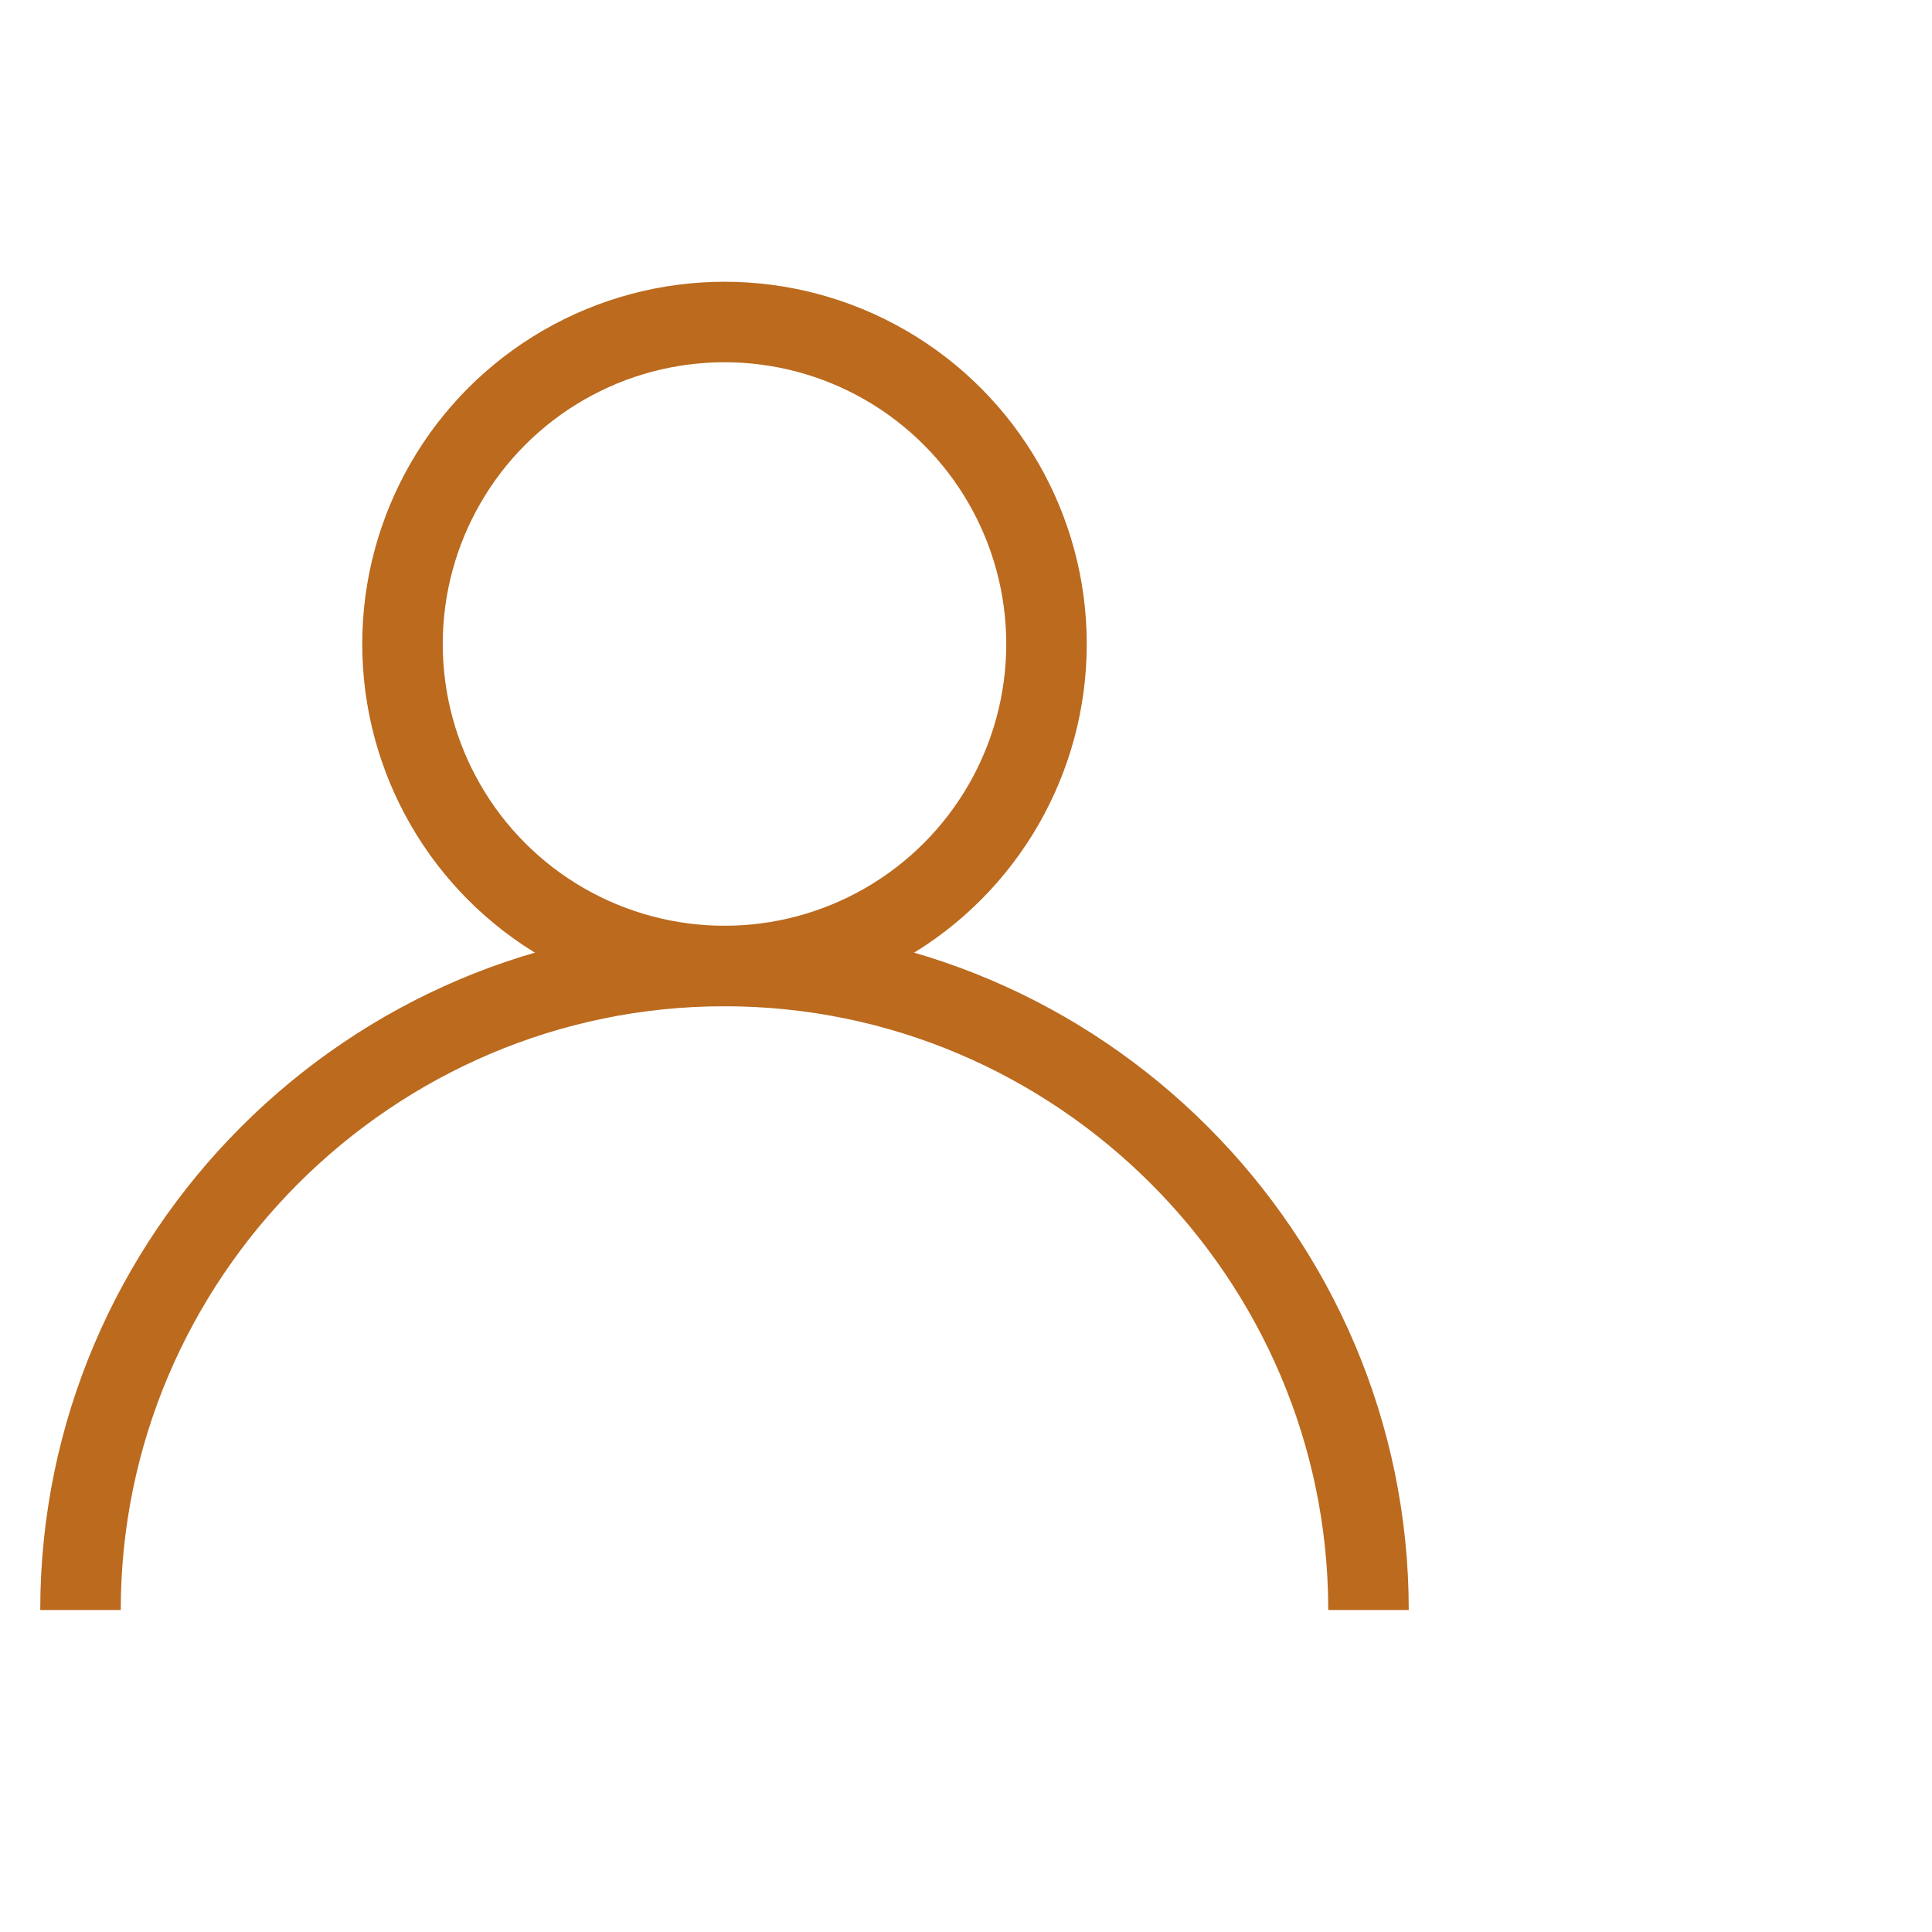
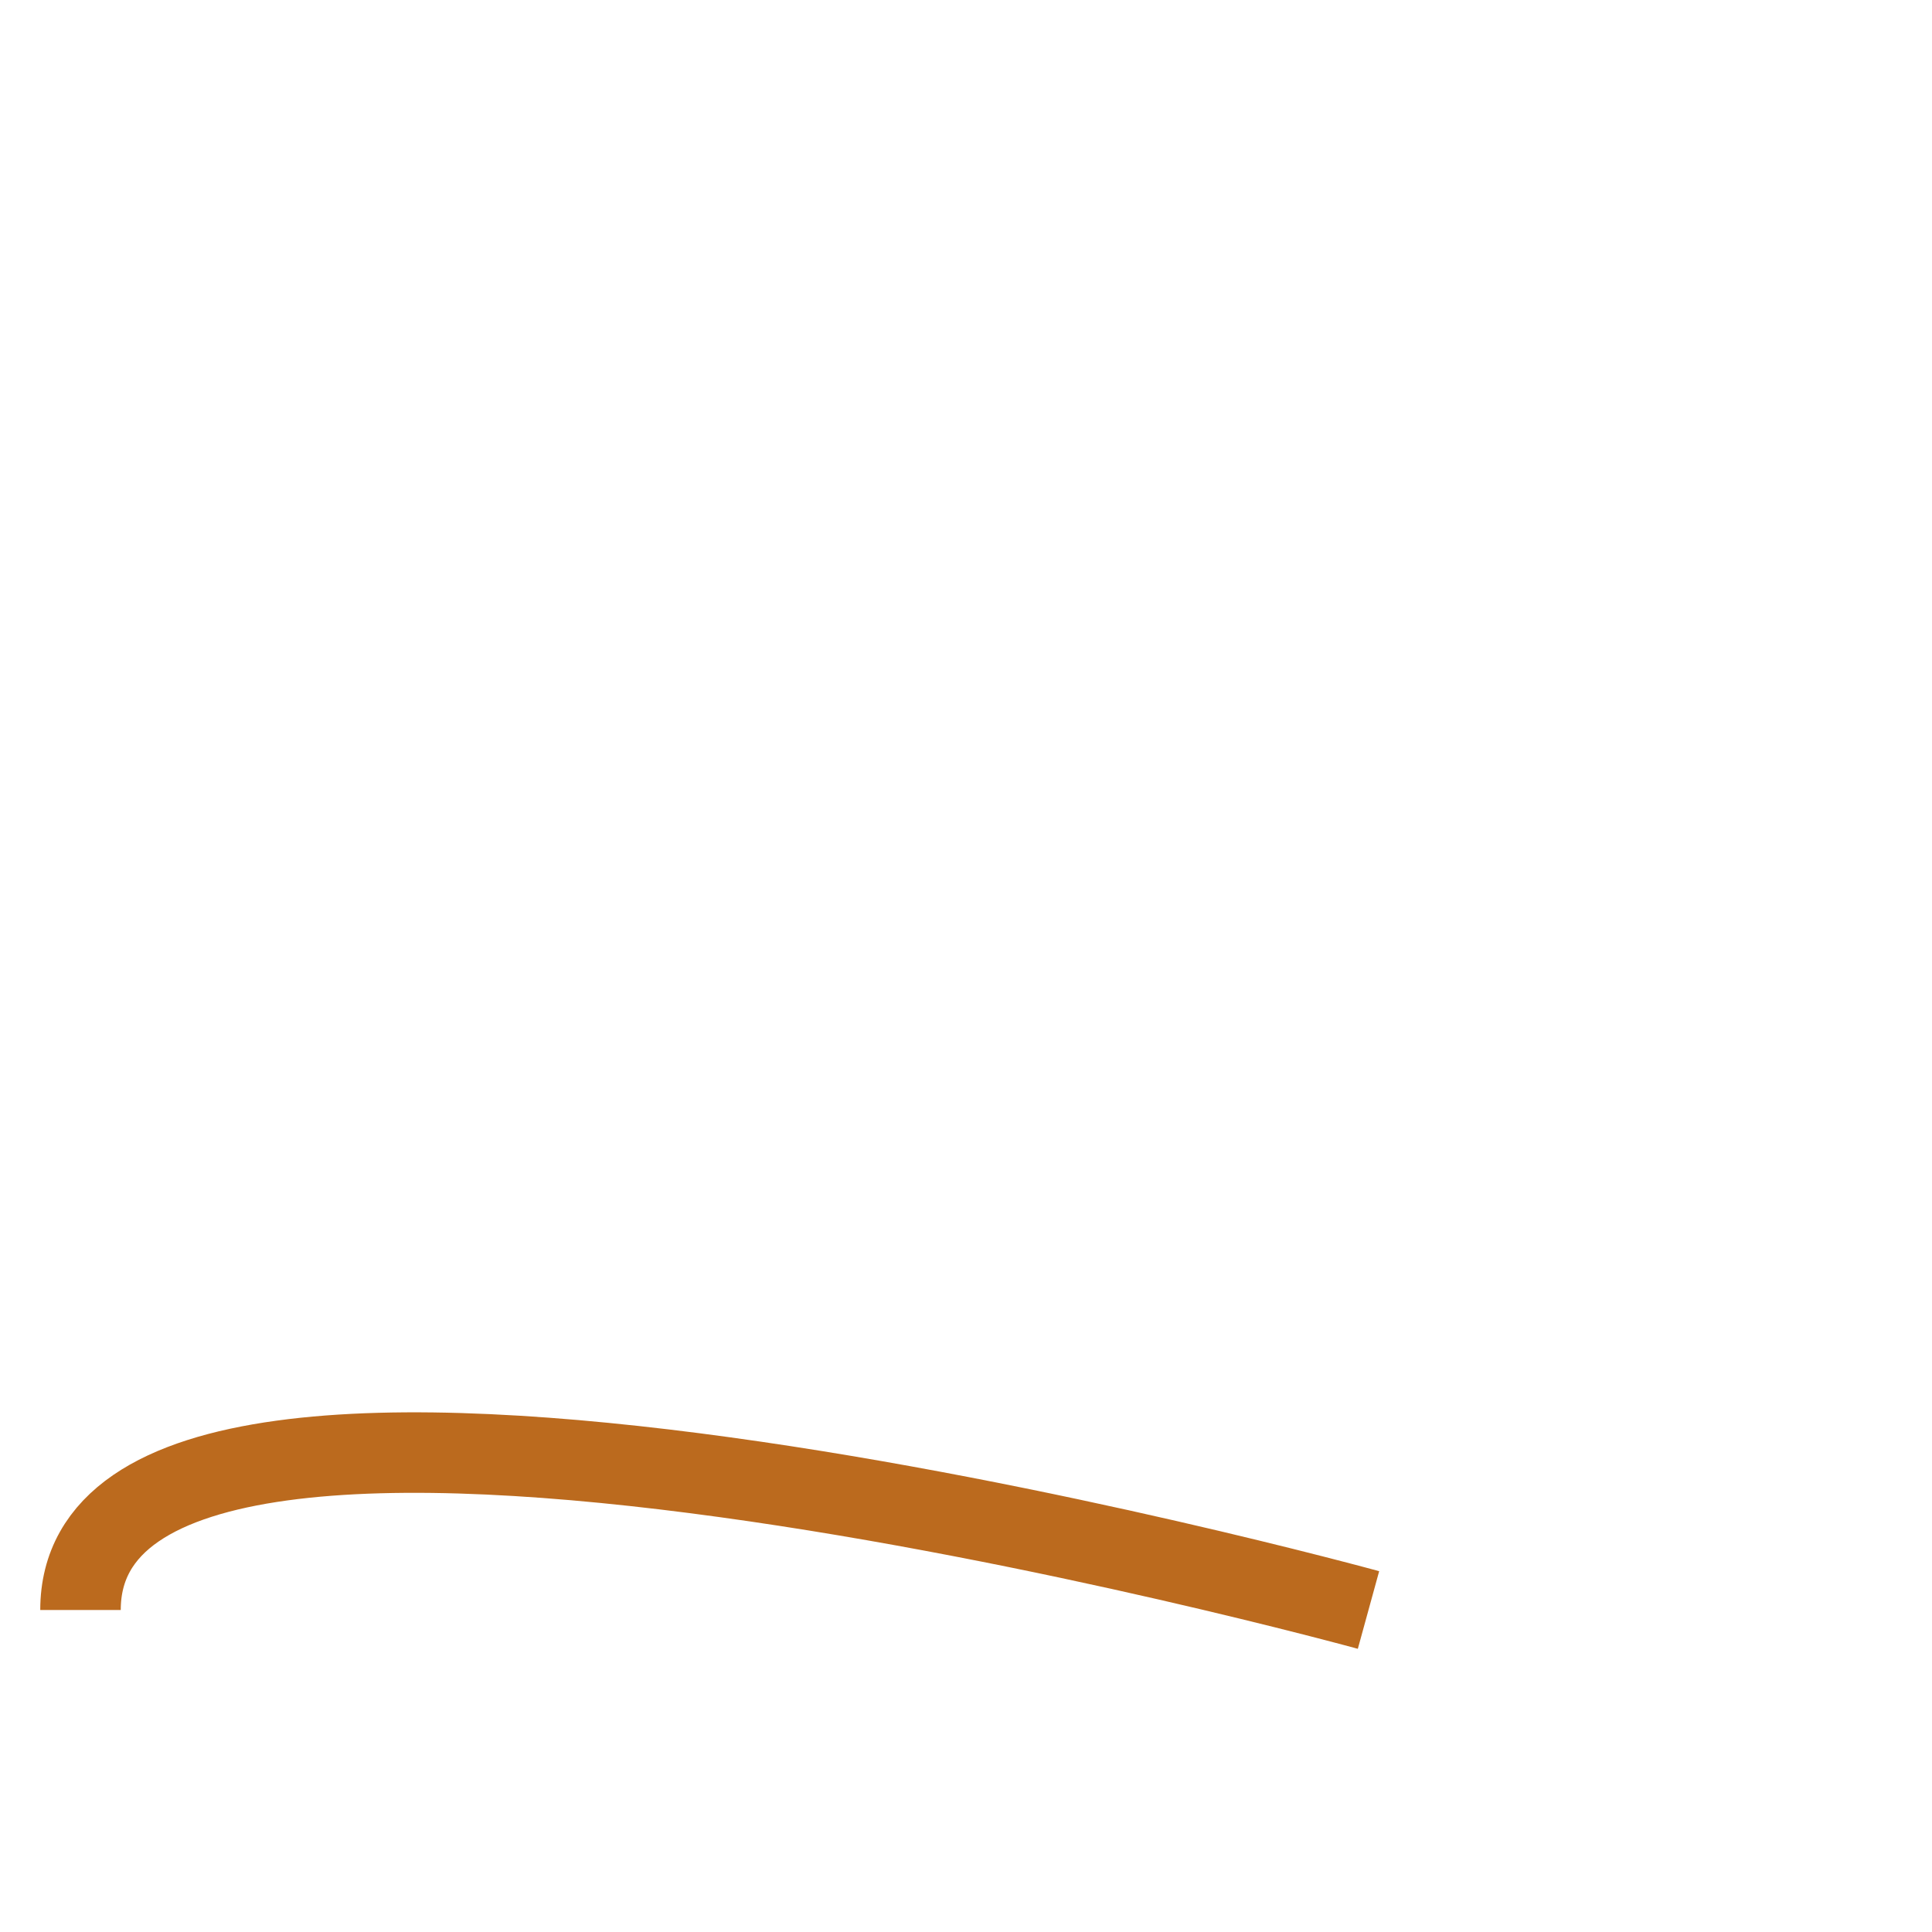
<svg xmlns="http://www.w3.org/2000/svg" version="1.1" id="Layer_1" x="0" y="0" viewBox="0 0 48 48" style="enable-background:new 0 0 48 48" xml:space="preserve">
  <style>.st0{fill:none;stroke:#bb6a1e;stroke-width:2;stroke-miterlimit:10}</style>
-   <circle class="st0" cx="18" cy="16" r="8" />
-   <path class="st0" d="M34 40c0-8.8-7.2-16-16-16S2 31.2 2 40" />
+   <path class="st0" d="M34 40S2 31.2 2 40" />
</svg>